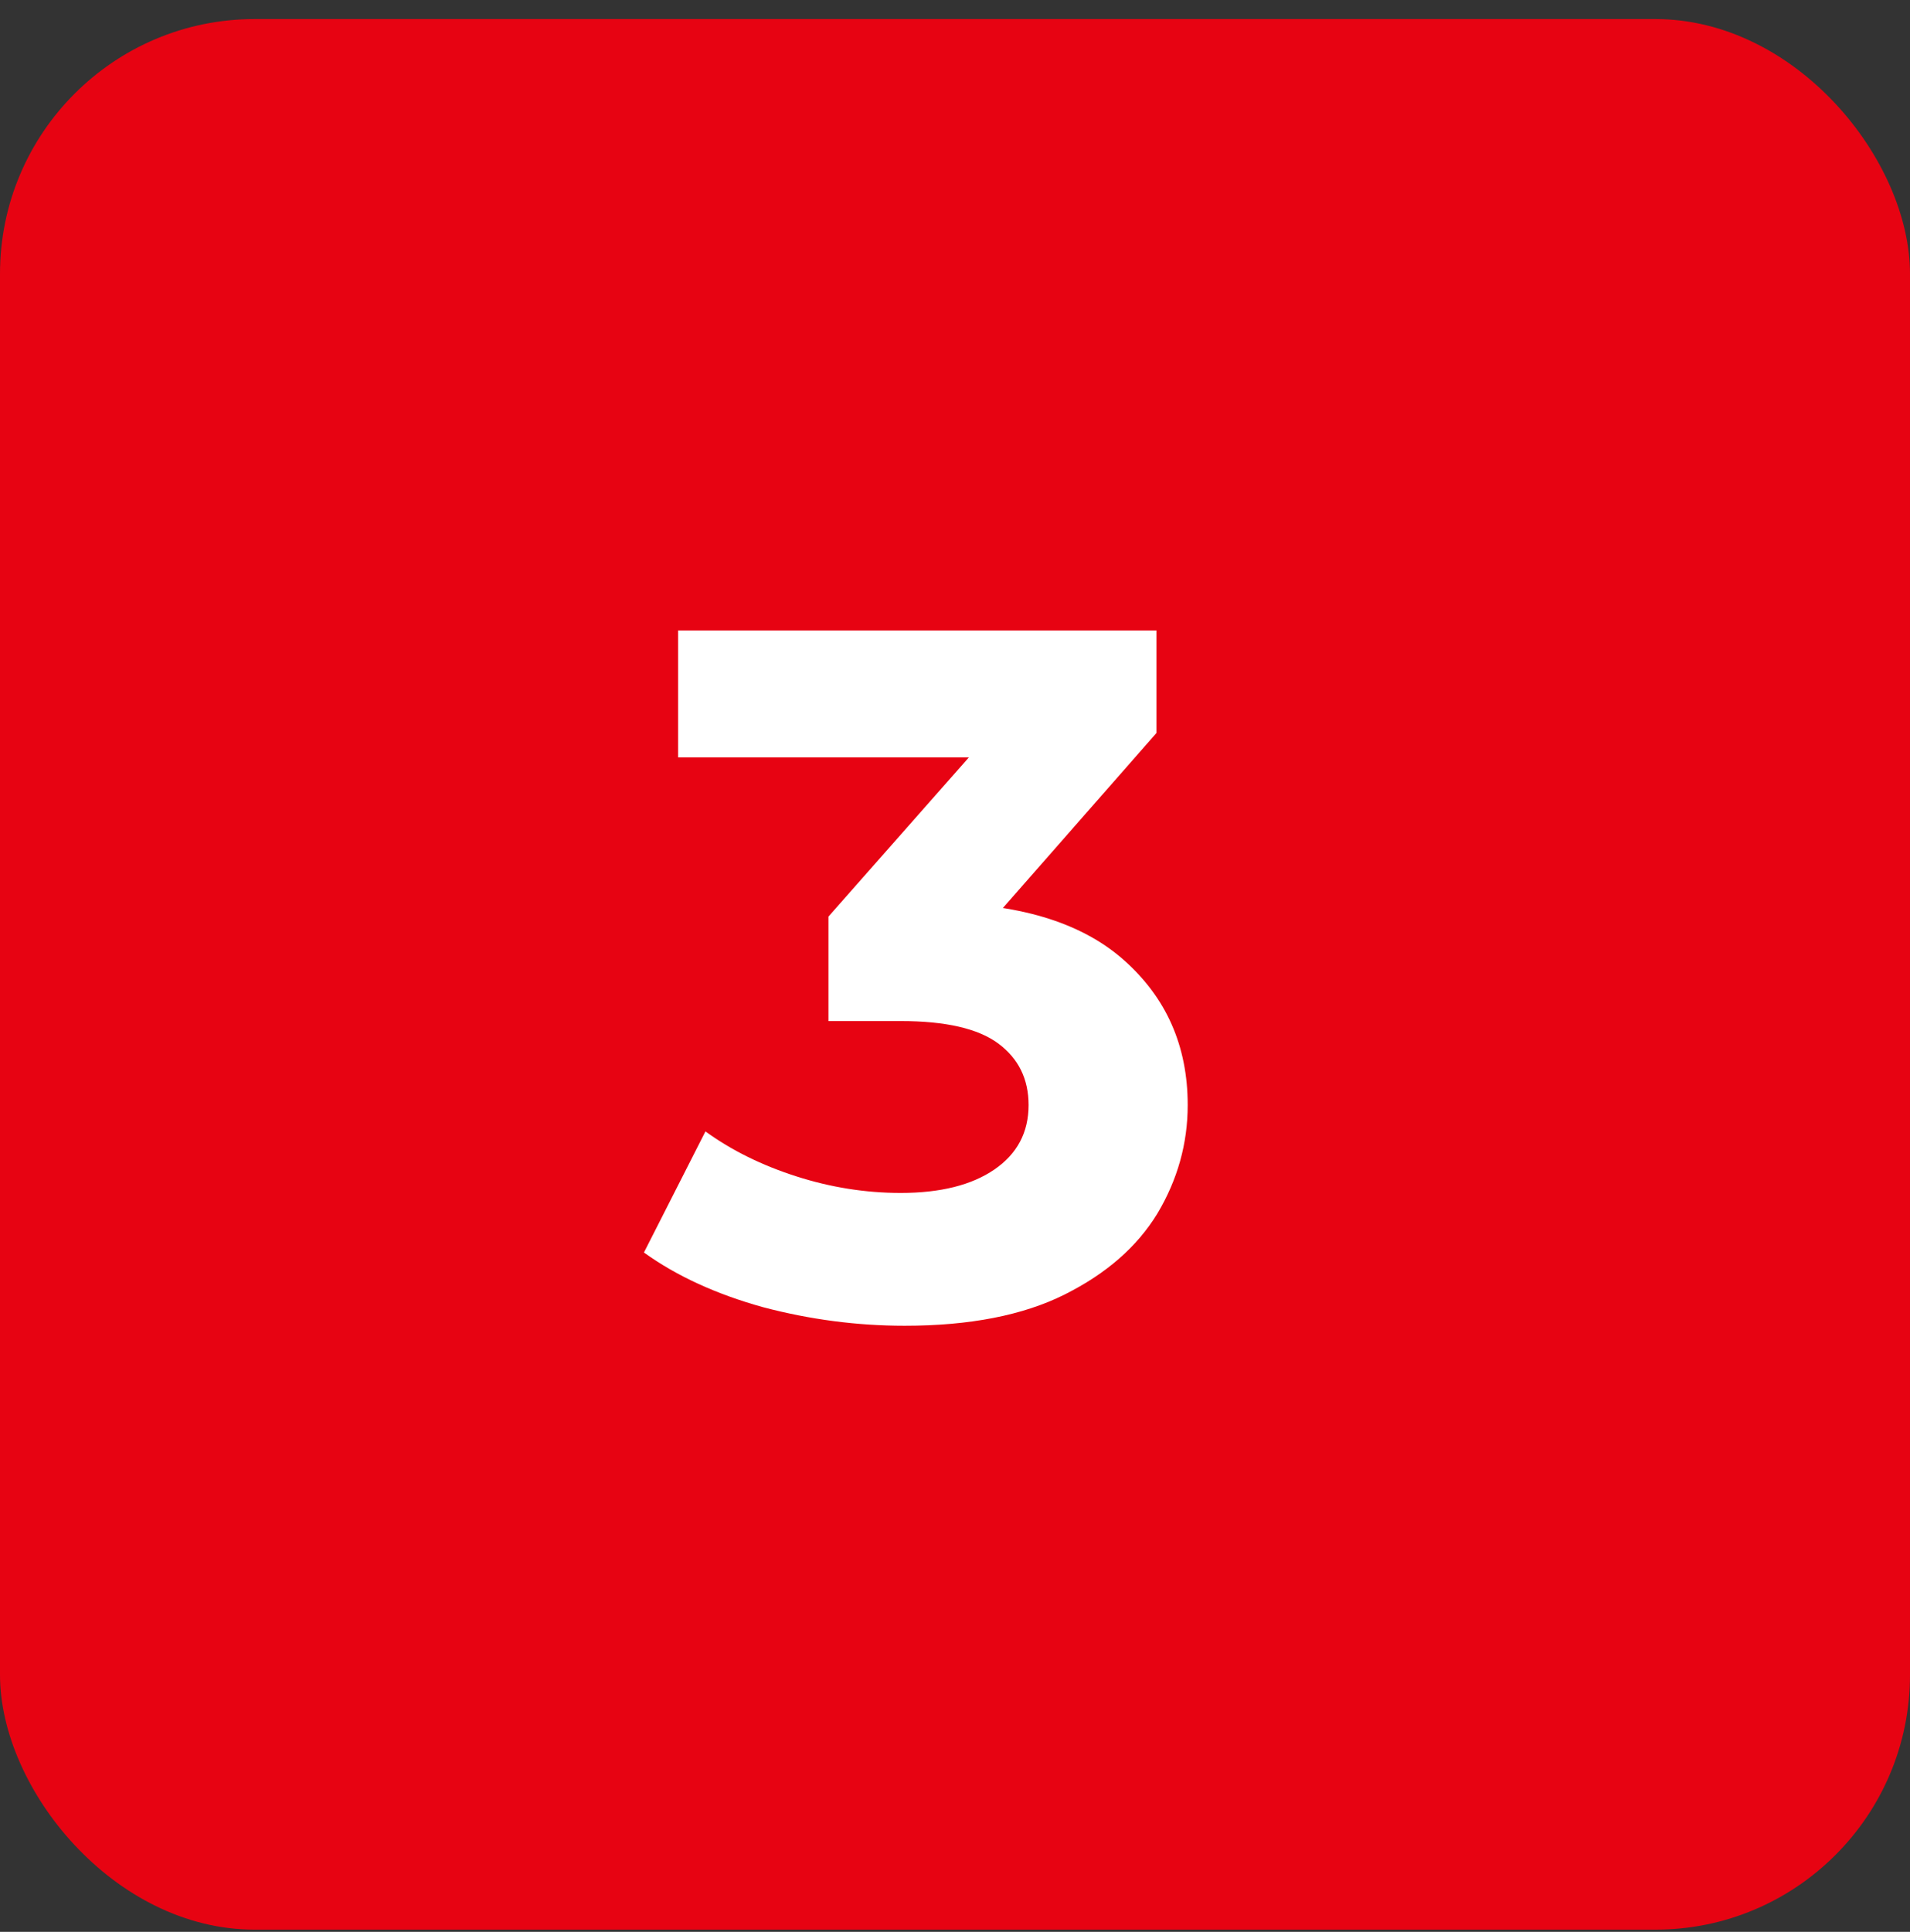
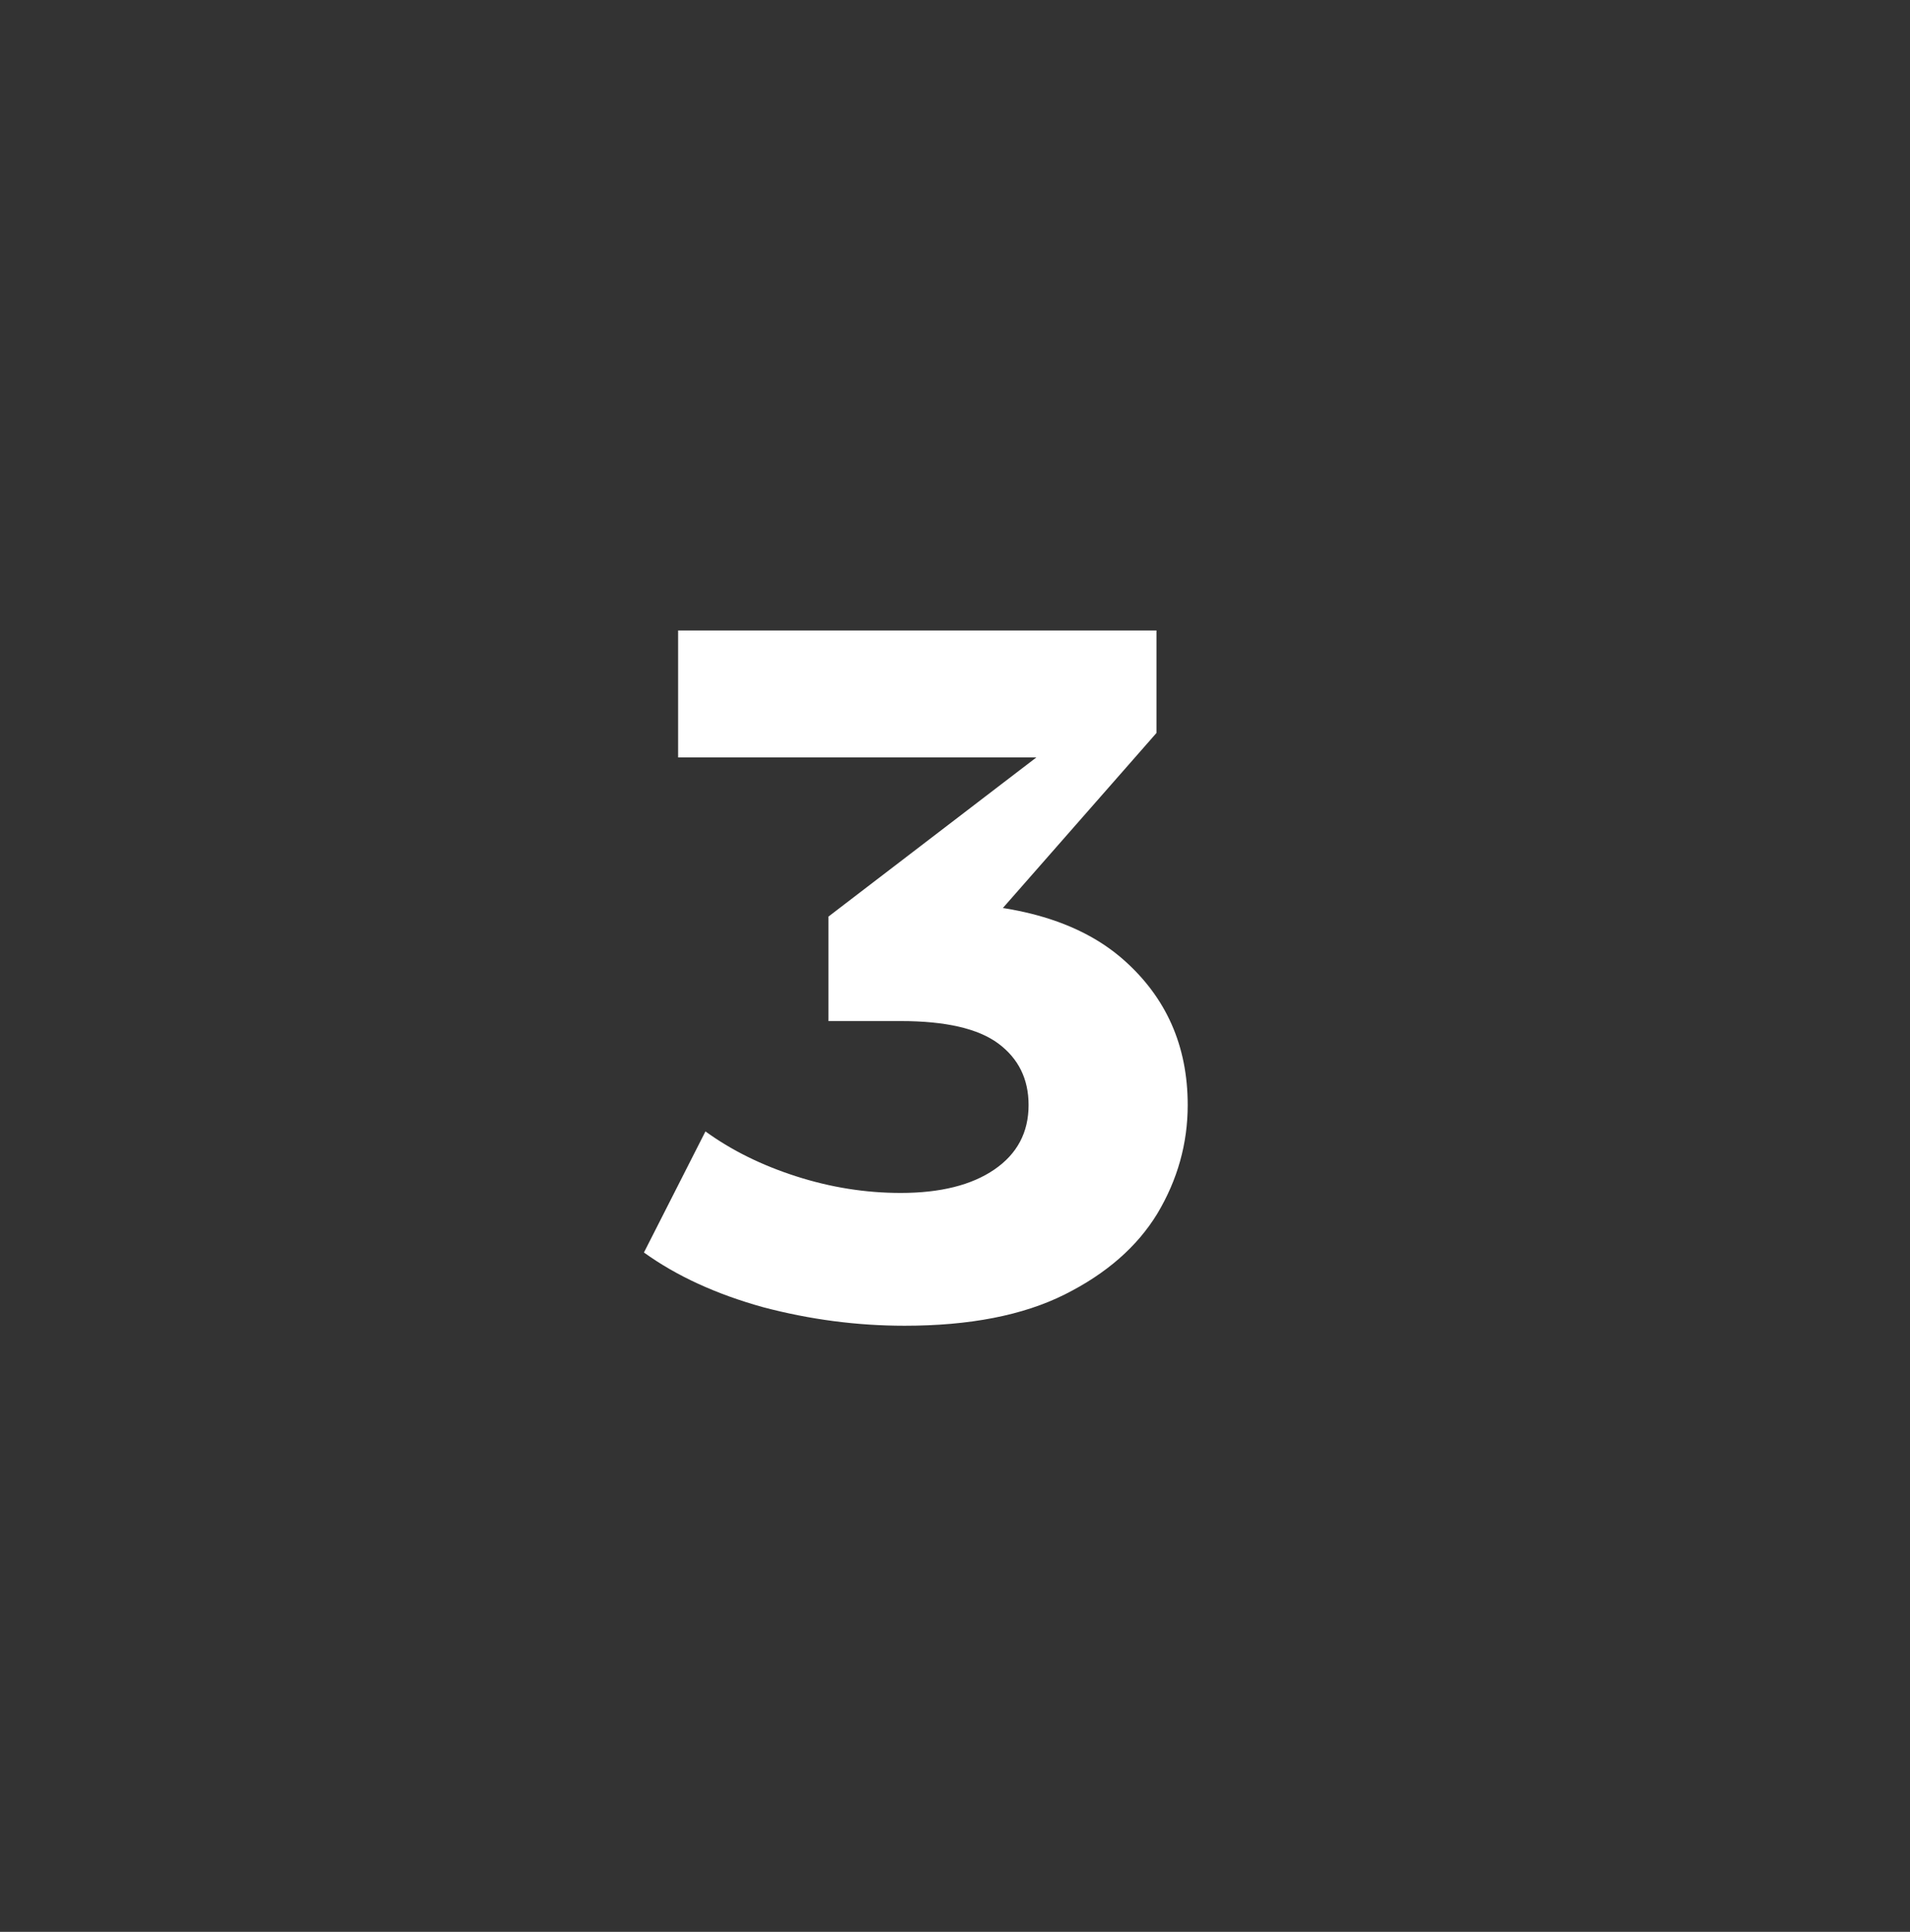
<svg xmlns="http://www.w3.org/2000/svg" width="90" height="91" viewBox="0 0 90 91" fill="none">
  <rect x="0" y="0" width="90" height="91" fill="#333333" stroke="none" />
-   <rect y="0.898" width="90" height="90" rx="12" fill="#E70312" />
-   <path d="M42.625 62.45C40.386 62.45 38.163 62.159 35.955 61.576C33.747 60.963 31.876 60.104 30.343 59L33.241 53.296C34.467 54.186 35.893 54.891 37.519 55.412C39.144 55.934 40.785 56.194 42.441 56.194C44.311 56.194 45.783 55.826 46.857 55.09C47.93 54.354 48.467 53.342 48.467 52.054C48.467 50.828 47.991 49.862 47.041 49.156C46.09 48.451 44.557 48.098 42.441 48.098H39.037V43.176L48.007 33.01L48.835 35.678H31.953V29.698H54.493V34.528L45.569 44.694L41.797 42.532H43.959C47.915 42.532 50.905 43.422 52.929 45.2C54.953 46.979 55.965 49.264 55.965 52.054C55.965 53.864 55.489 55.566 54.539 57.16C53.588 58.724 52.131 59.997 50.169 60.978C48.206 61.96 45.691 62.45 42.625 62.45Z" fill="white" />
+   <path d="M42.625 62.45C40.386 62.45 38.163 62.159 35.955 61.576C33.747 60.963 31.876 60.104 30.343 59L33.241 53.296C34.467 54.186 35.893 54.891 37.519 55.412C39.144 55.934 40.785 56.194 42.441 56.194C44.311 56.194 45.783 55.826 46.857 55.09C47.93 54.354 48.467 53.342 48.467 52.054C48.467 50.828 47.991 49.862 47.041 49.156C46.09 48.451 44.557 48.098 42.441 48.098H39.037V43.176L48.835 35.678H31.953V29.698H54.493V34.528L45.569 44.694L41.797 42.532H43.959C47.915 42.532 50.905 43.422 52.929 45.2C54.953 46.979 55.965 49.264 55.965 52.054C55.965 53.864 55.489 55.566 54.539 57.16C53.588 58.724 52.131 59.997 50.169 60.978C48.206 61.96 45.691 62.45 42.625 62.45Z" fill="white" />
</svg>